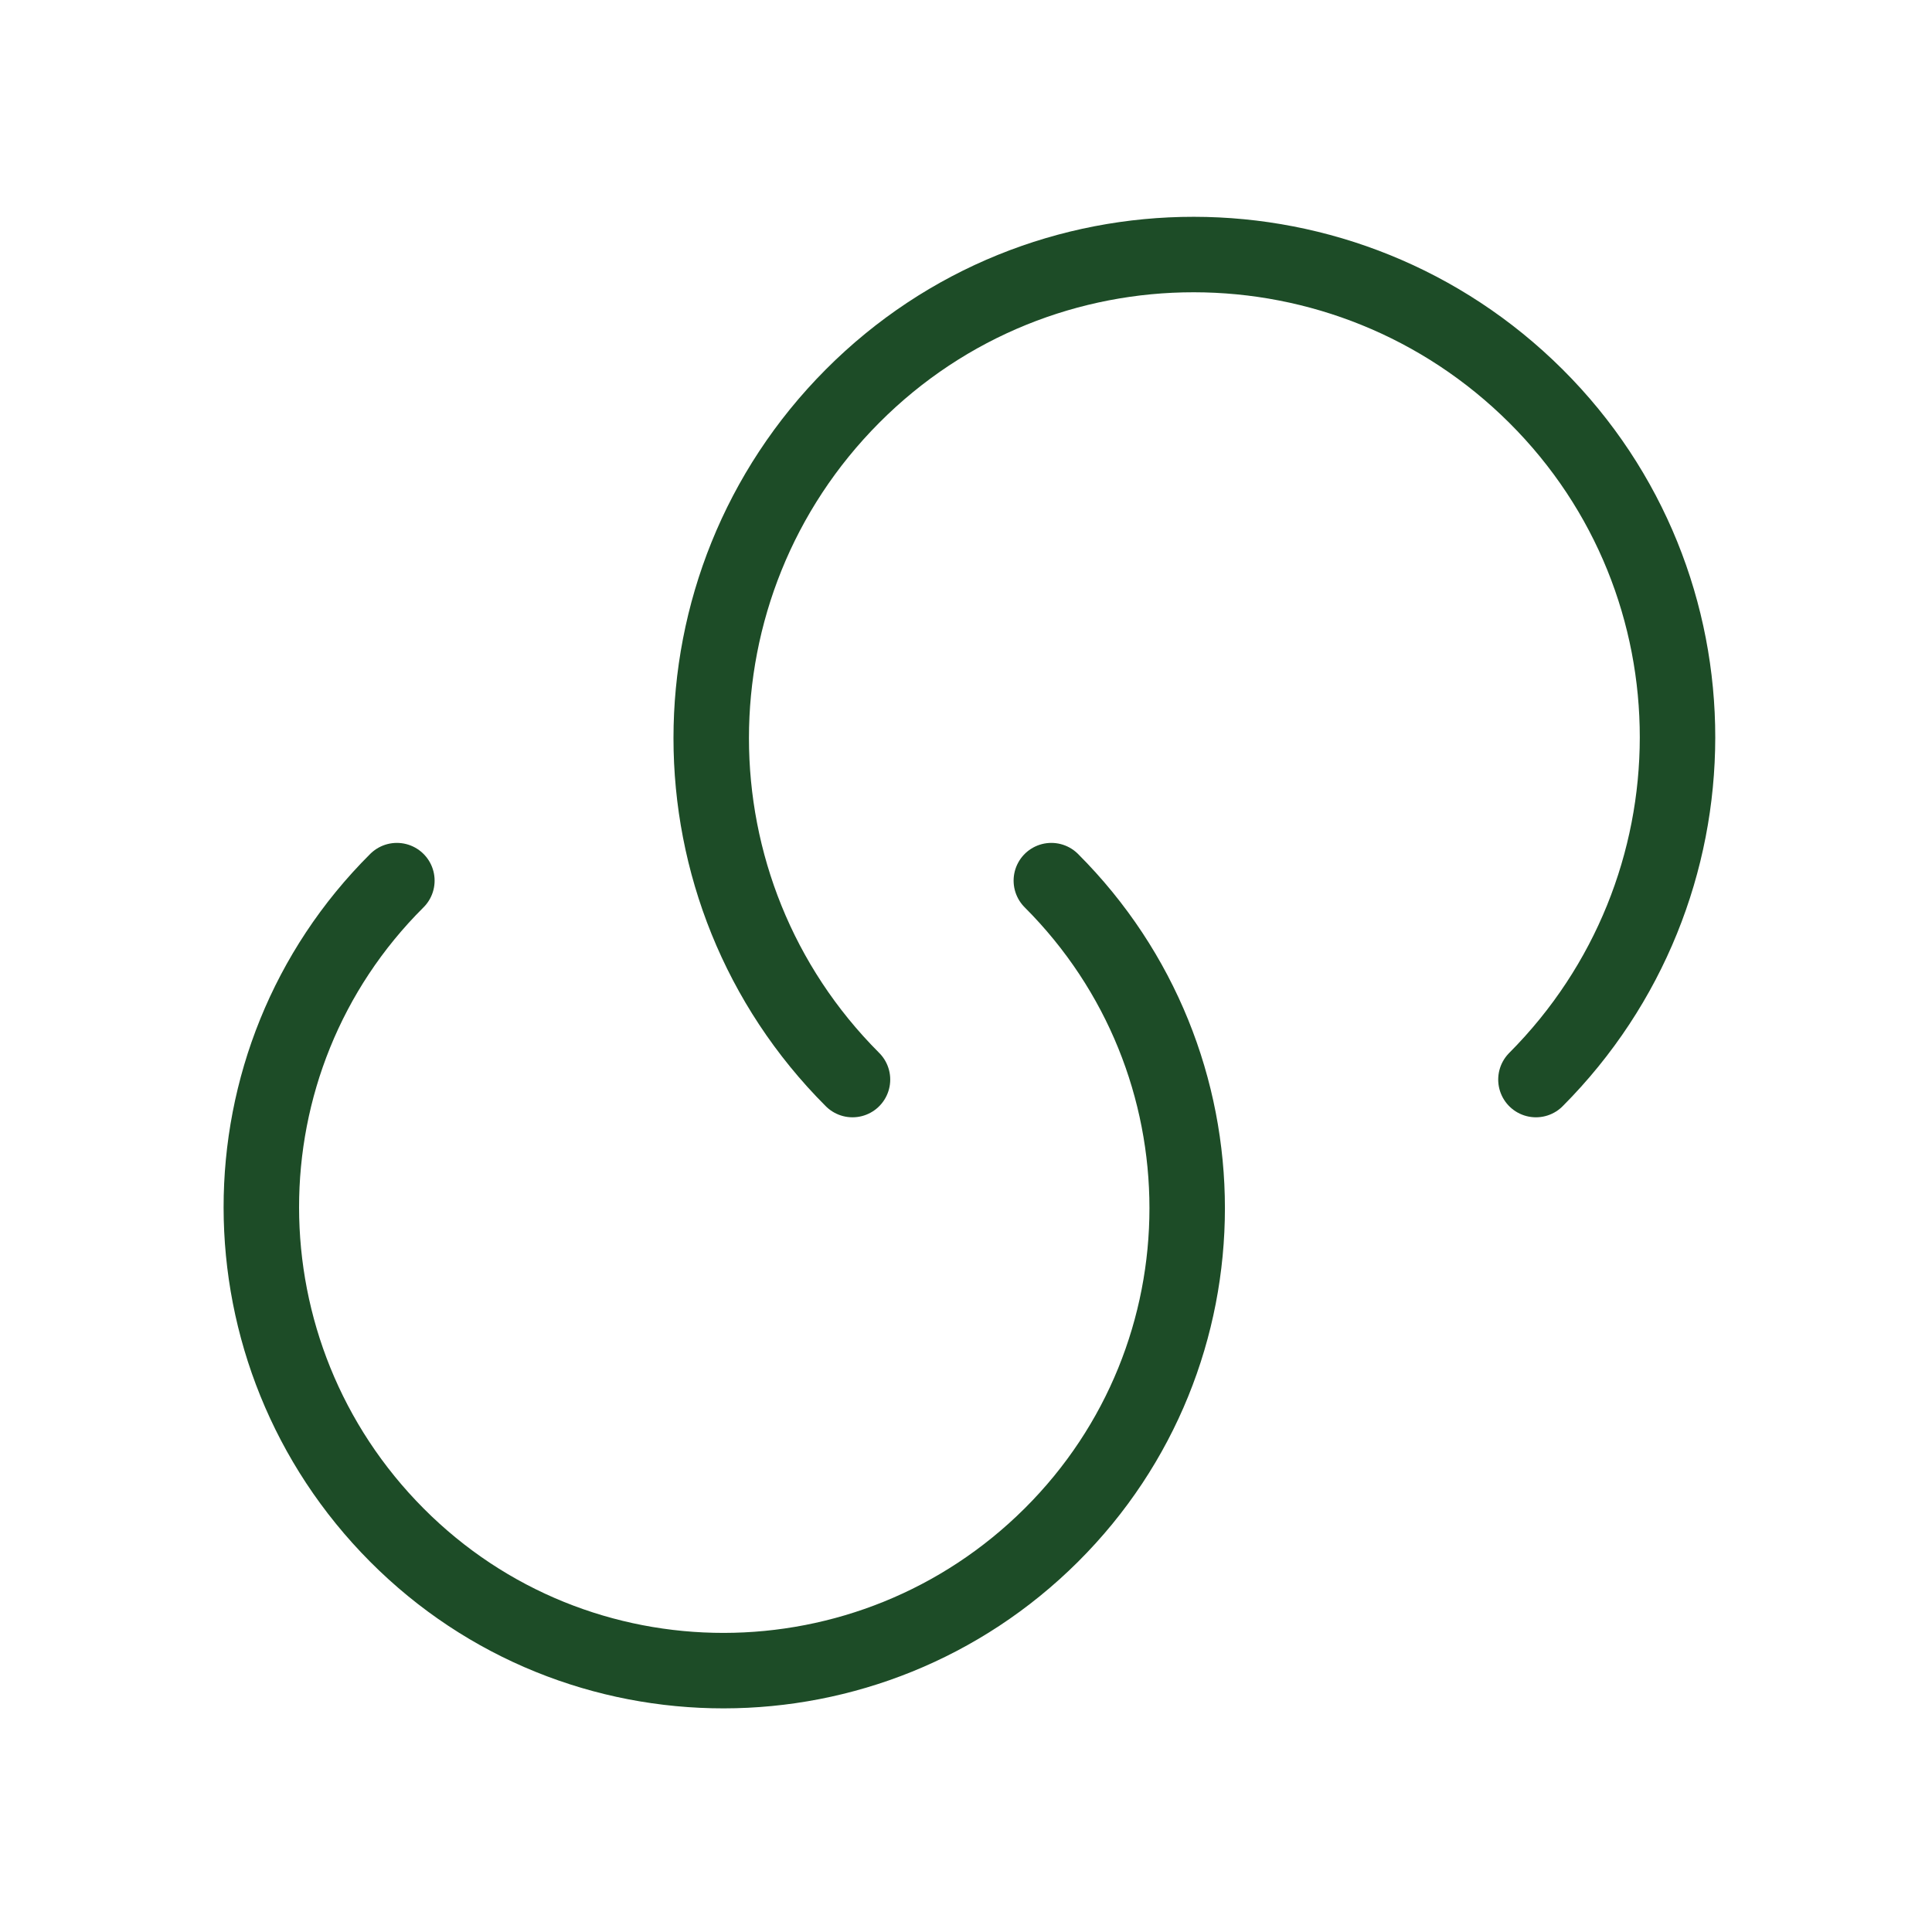
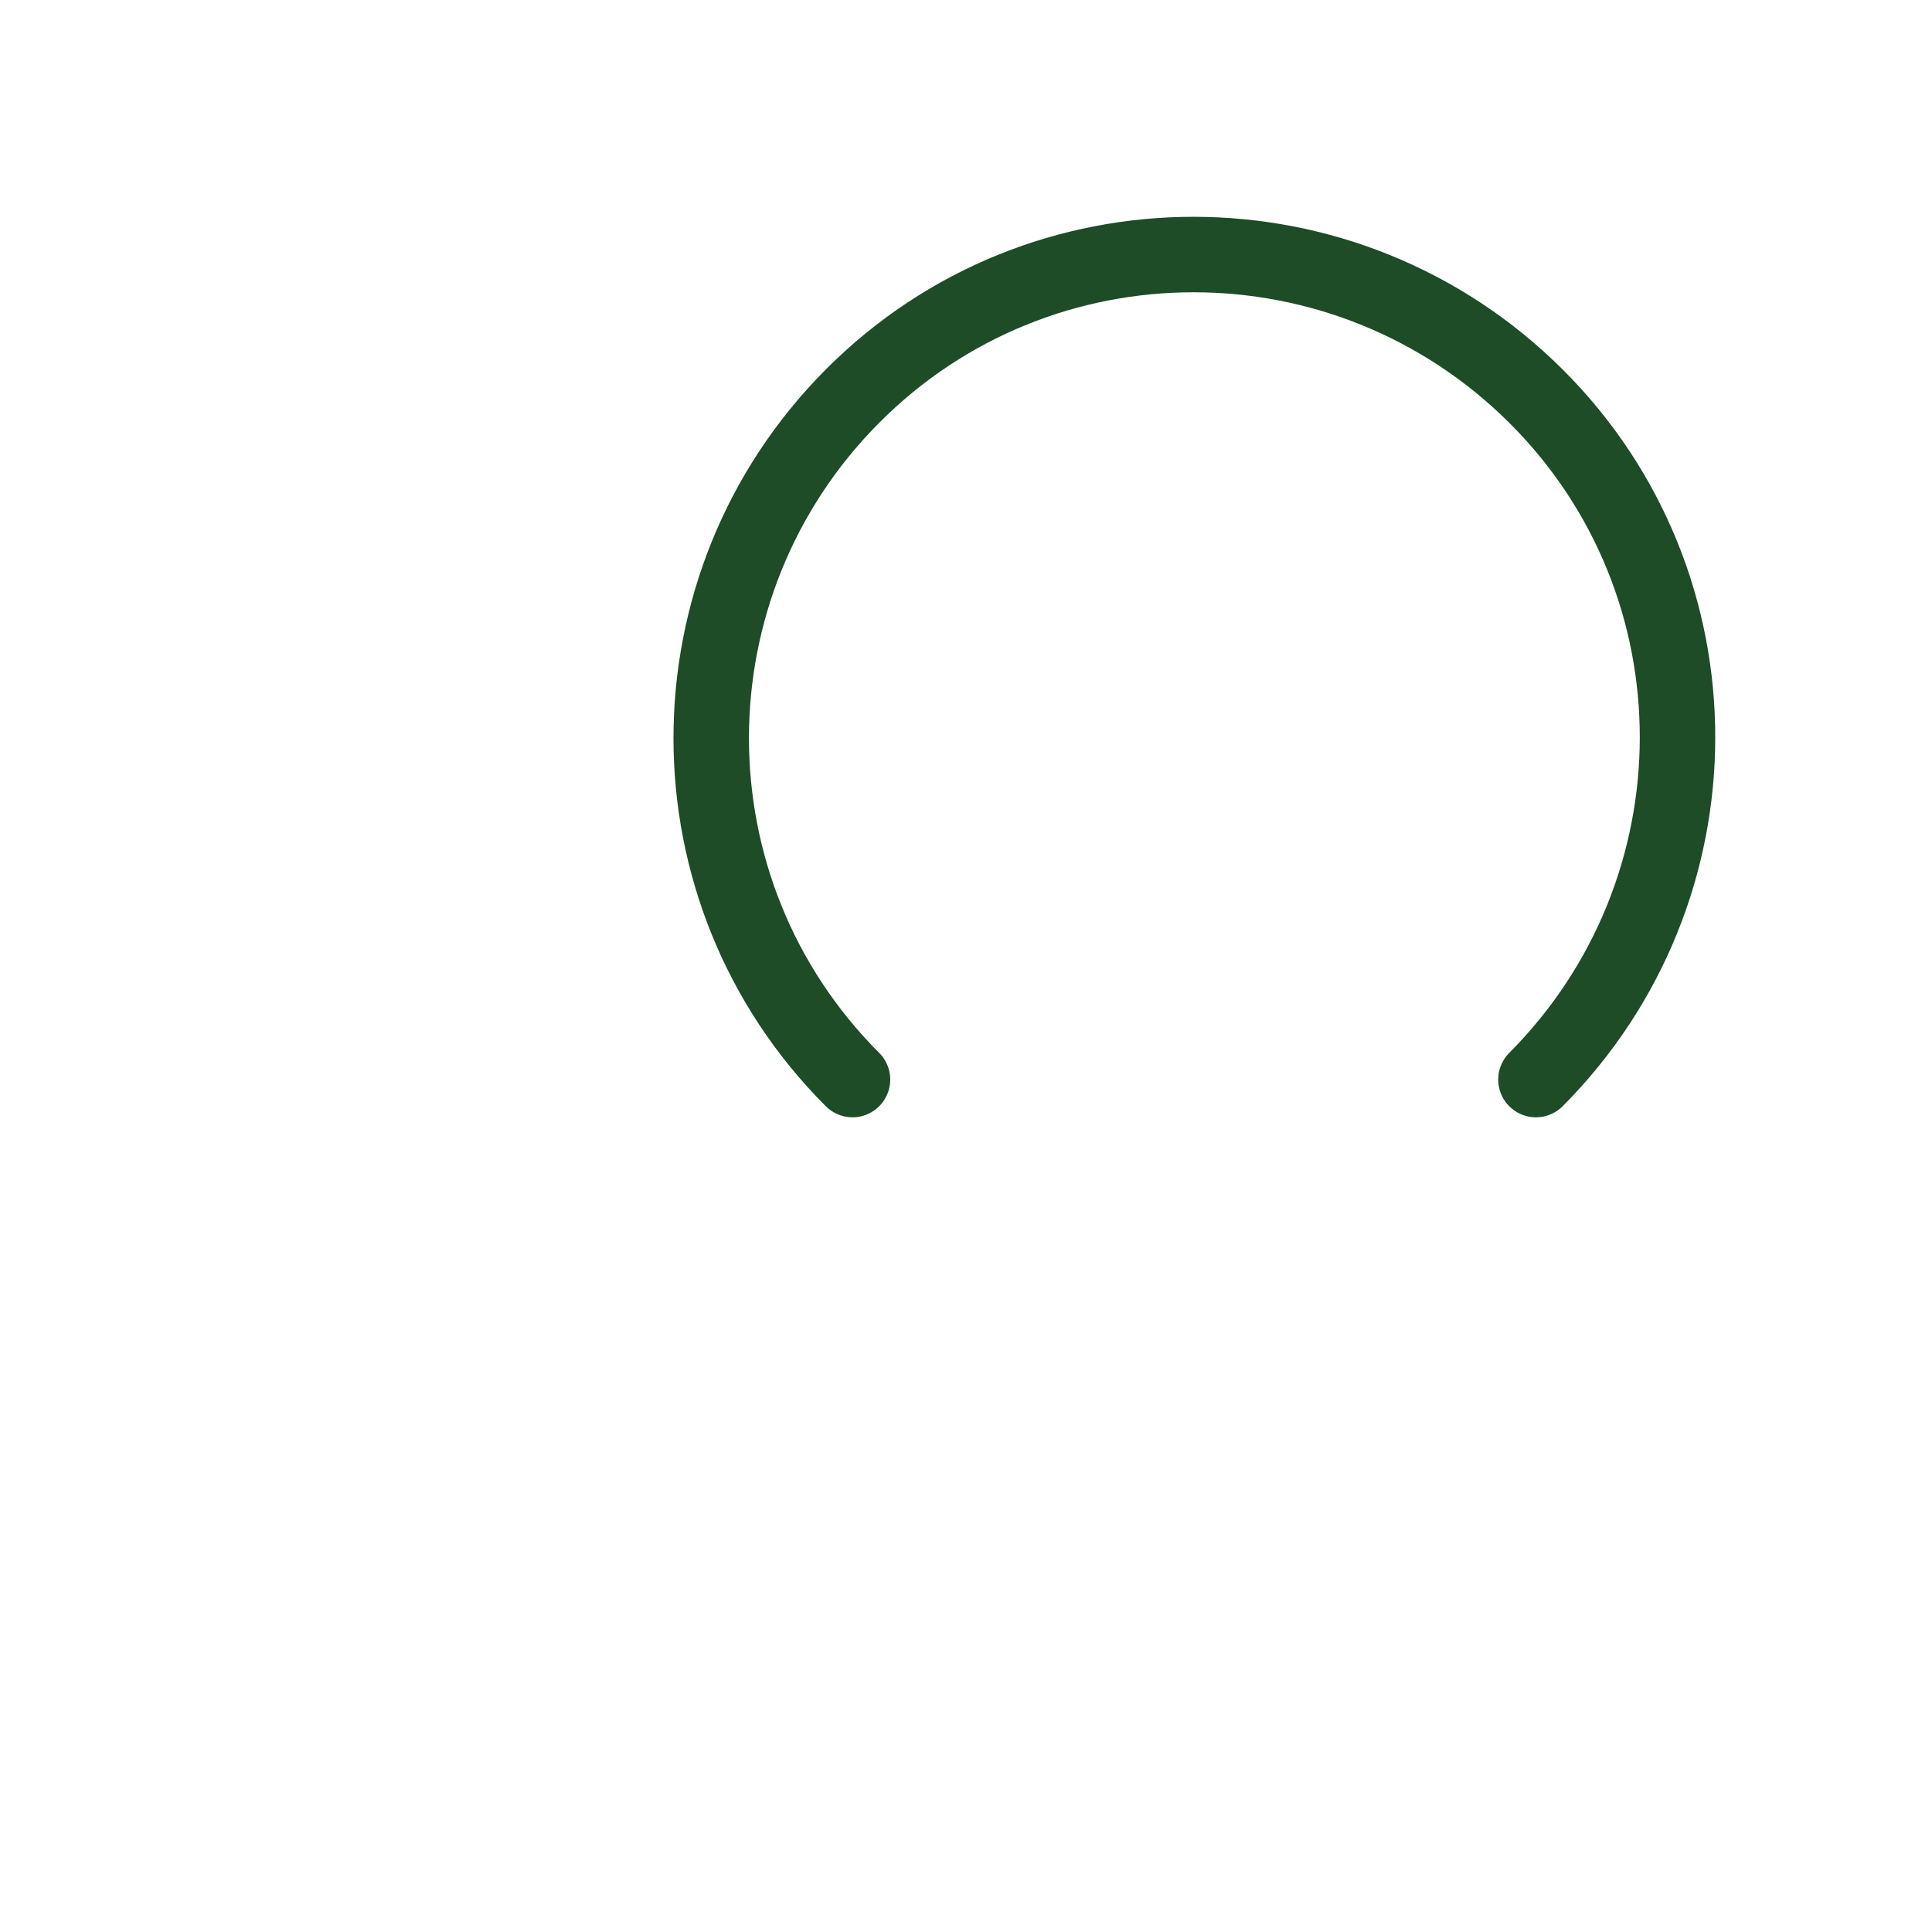
<svg xmlns="http://www.w3.org/2000/svg" width="64" height="64" viewBox="0 0 64 64" fill="none">
-   <path d="M34.827 29.172C40.827 35.172 40.827 44.879 34.827 50.852C28.827 56.825 19.12 56.852 13.147 50.852C7.174 44.852 7.147 35.145 13.147 29.172" stroke="#1D4C27" stroke-width="2.5" stroke-linecap="round" stroke-linejoin="round" />
  <path d="M28.24 35.762C22 29.522 22 19.388 28.24 13.122C34.48 6.855 44.613 6.882 50.88 13.122C57.147 19.362 57.12 29.495 50.88 35.762" stroke="#1D4C27" stroke-width="2.5" stroke-linecap="round" stroke-linejoin="round" />
</svg>